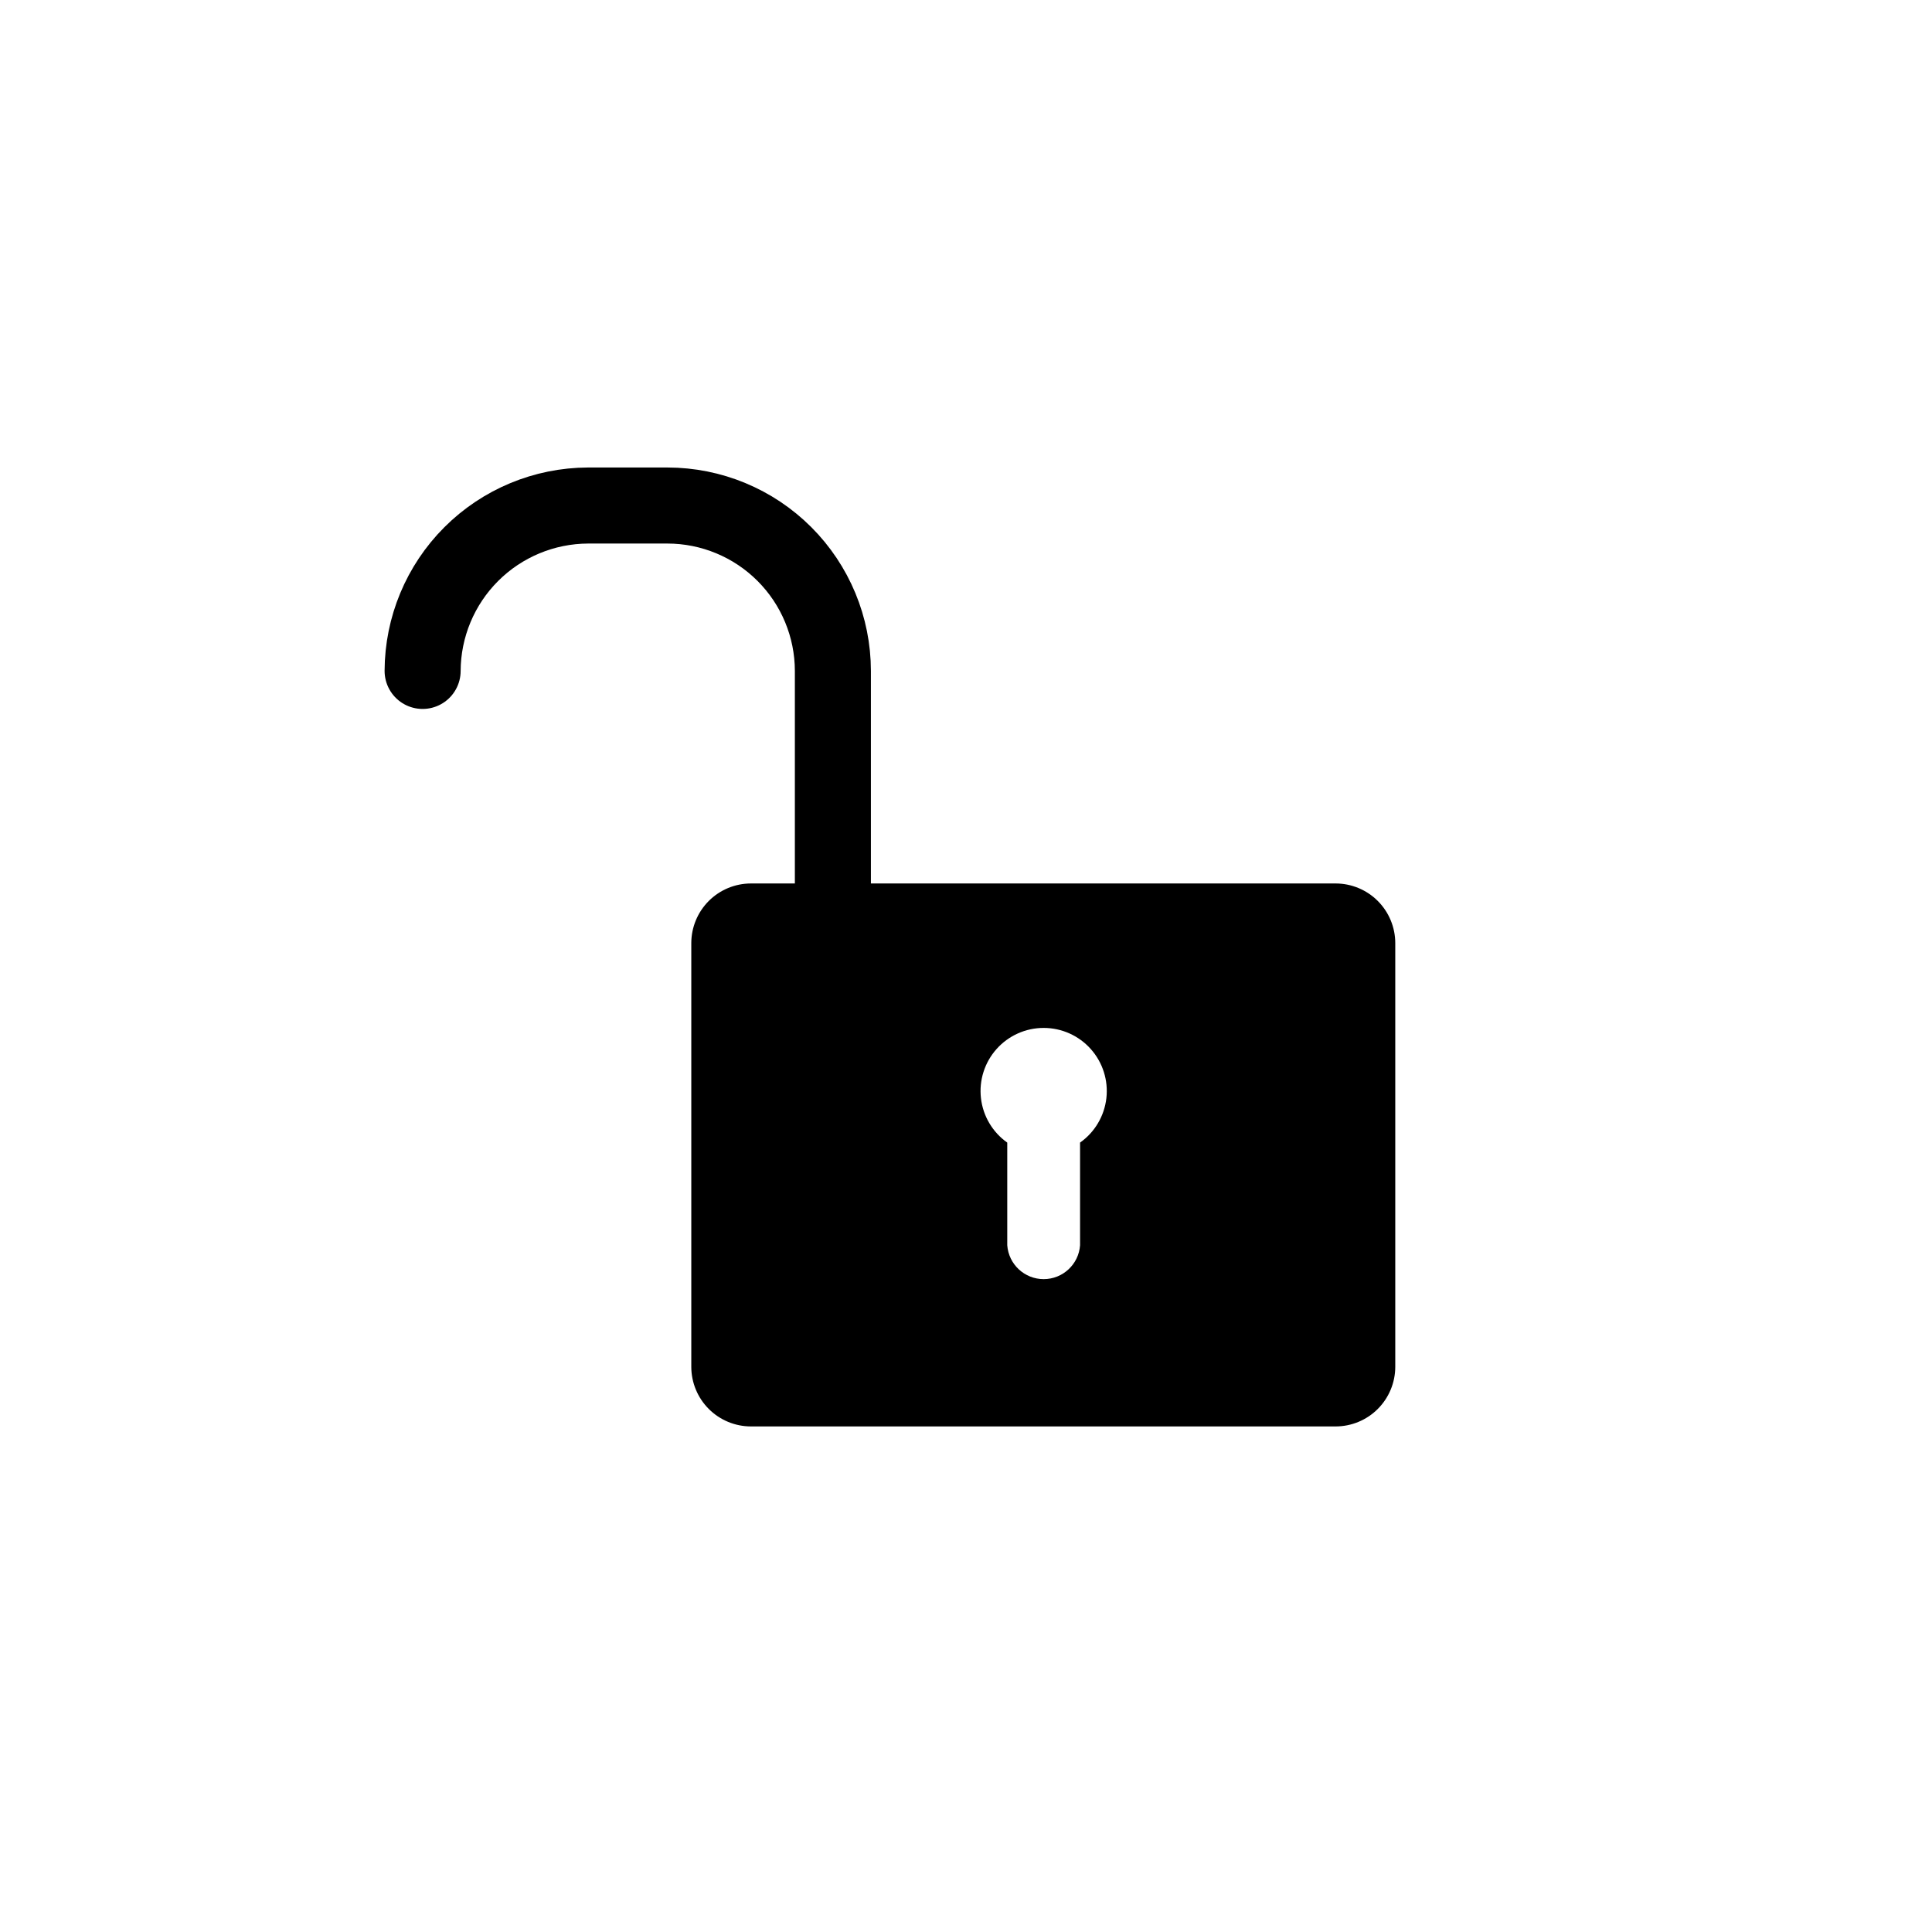
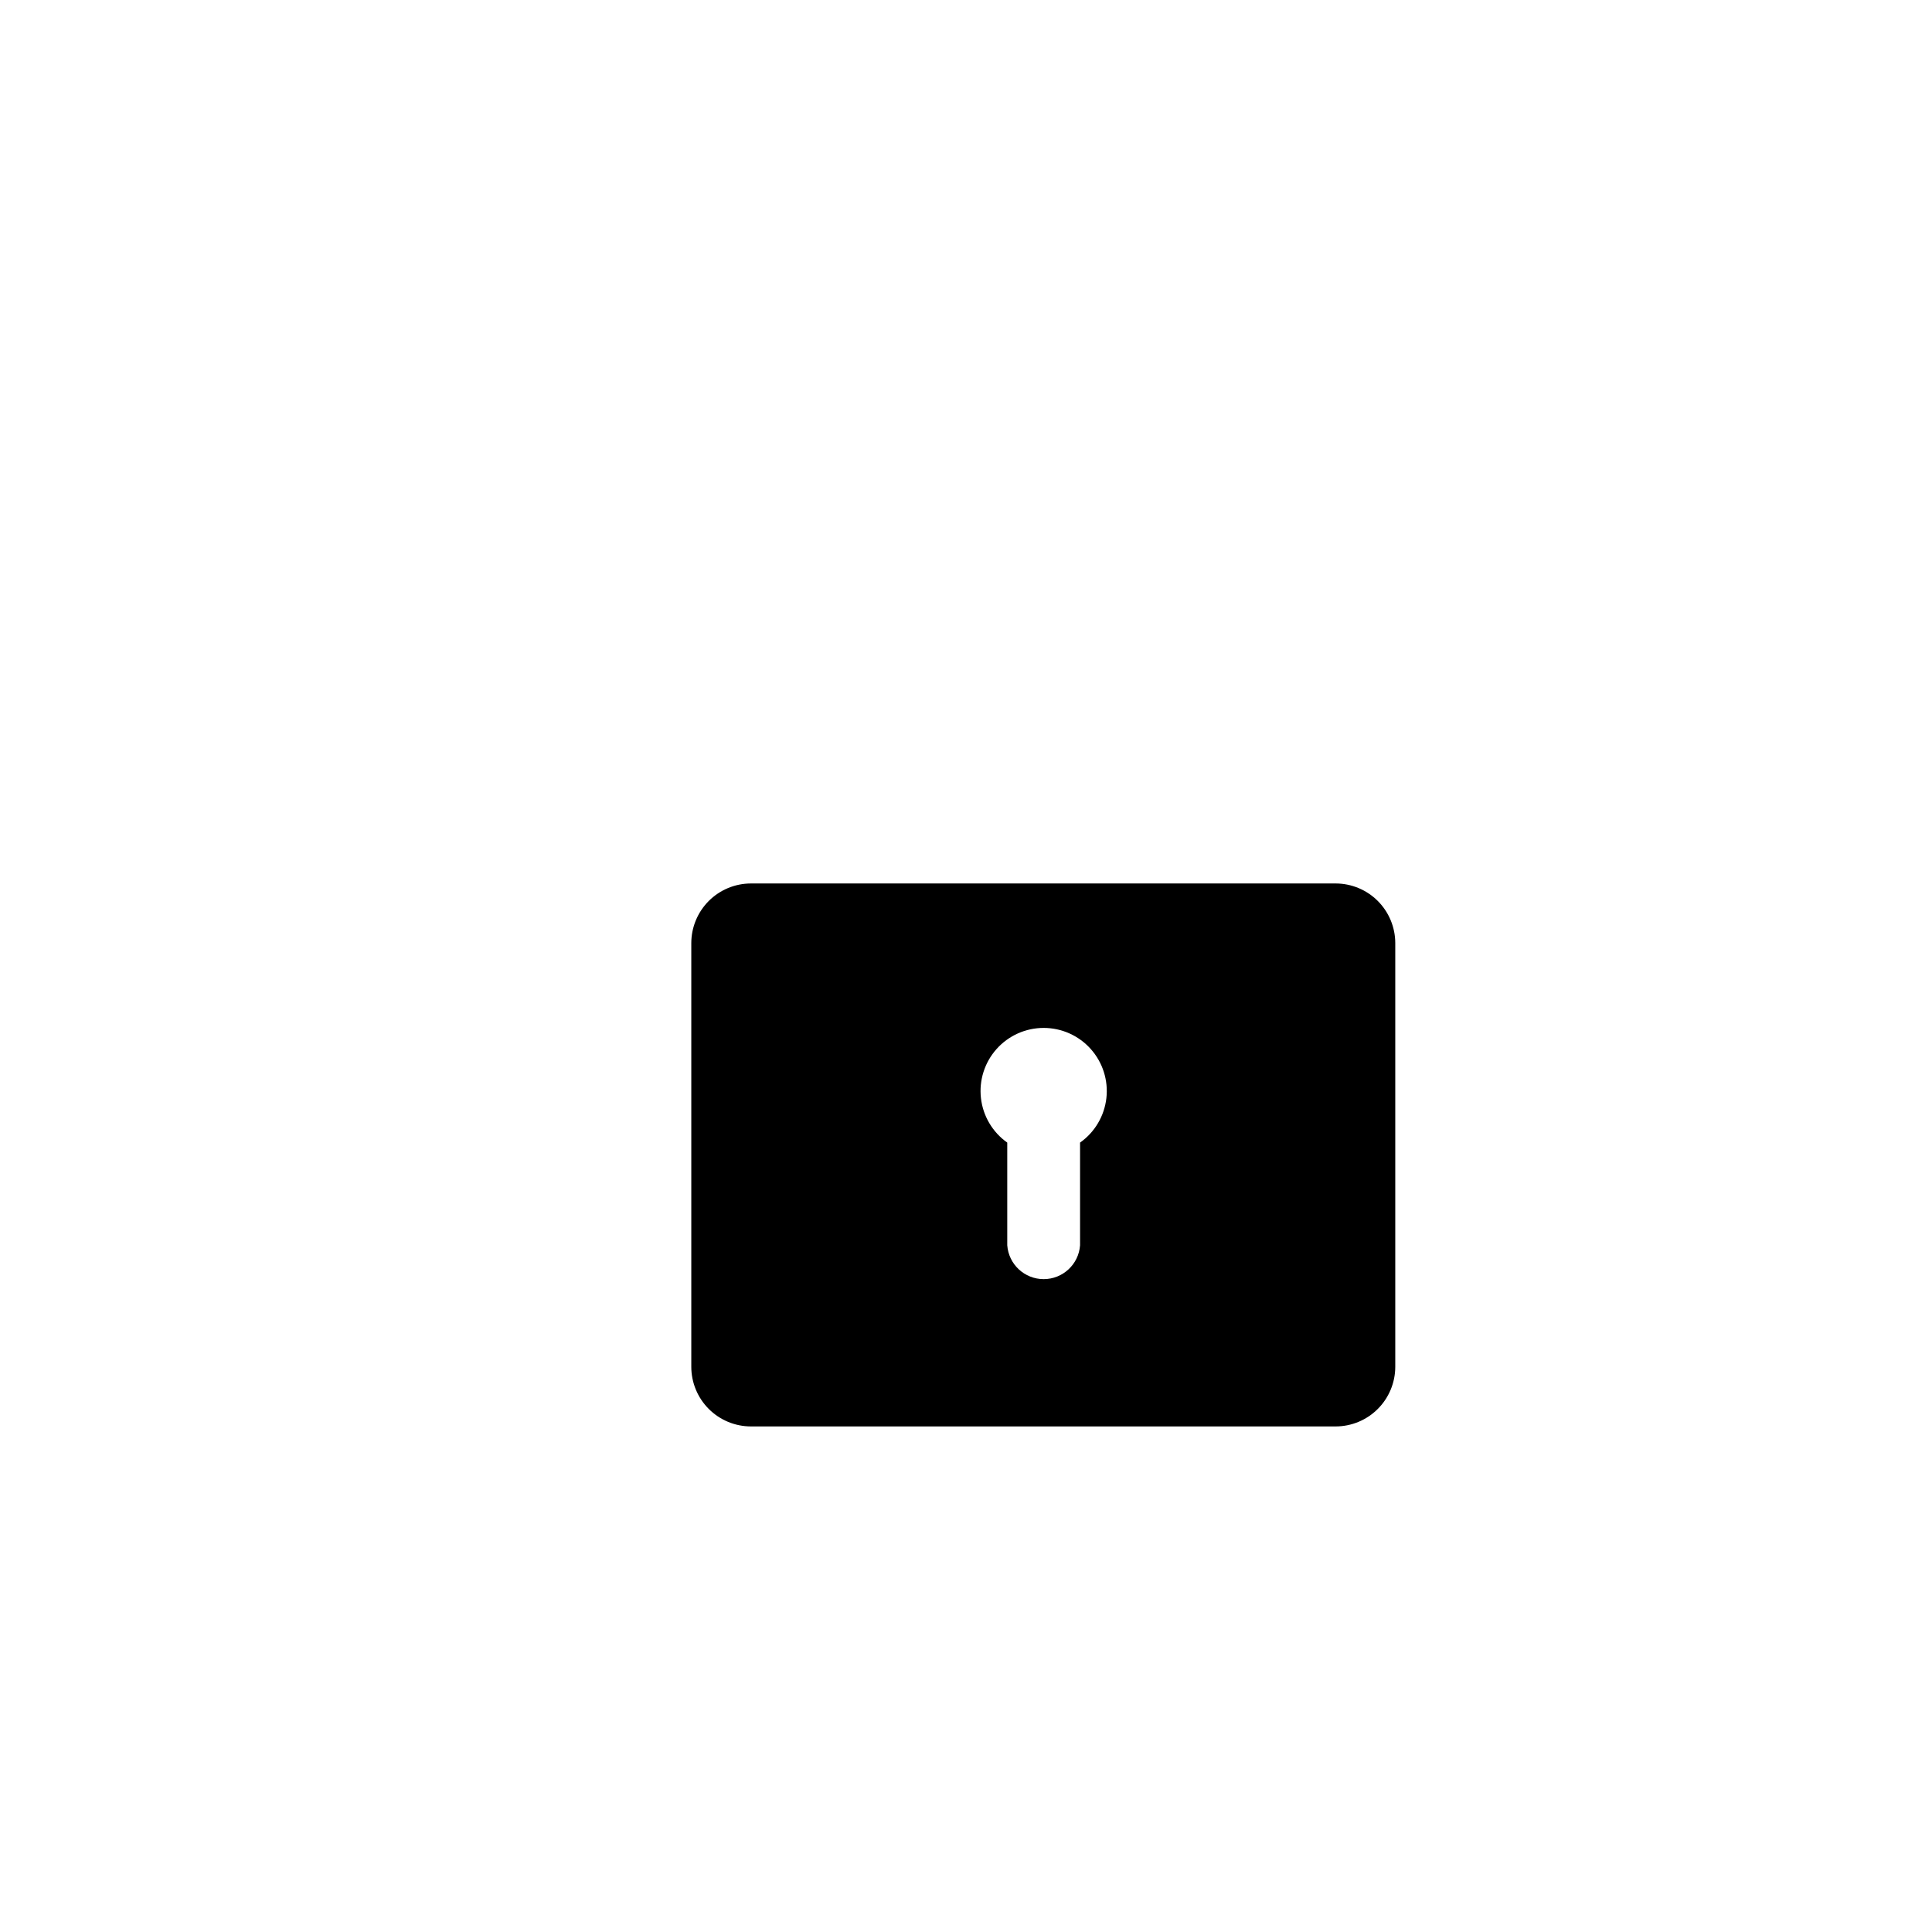
<svg xmlns="http://www.w3.org/2000/svg" width="800px" height="800px" version="1.1" viewBox="144 144 512 512">
  <defs>
    <clipPath id="a">
-       <path d="m148.09 148.09h501.91v503.81h-501.91z" />
-     </clipPath>
+       </clipPath>
  </defs>
  <path d="m497.99 378.13h-155.02c-4.18 0.012-8.184 1.68-11.137 4.633-2.953 2.957-4.621 6.957-4.633 11.137v112.35c0.012 4.18 1.68 8.184 4.633 11.137 2.953 2.957 6.957 4.621 11.137 4.633h155.02c4.18-0.012 8.184-1.676 11.137-4.633 2.953-2.953 4.621-6.957 4.633-11.137v-112.35c-0.012-4.18-1.68-8.18-4.633-11.137-2.953-2.953-6.957-4.621-11.137-4.633zm-67.762 68.668v27.207c-0.367 5.059-4.574 8.977-9.648 8.977-5.07 0-9.281-3.918-9.648-8.977v-27.207c-3.891-2.746-6.43-7.027-6.969-11.766-0.543-4.734 0.965-9.477 4.137-13.031 3.176-3.559 7.715-5.59 12.48-5.59 4.769 0 9.309 2.031 12.48 5.59 3.176 3.555 4.68 8.297 4.141 13.031-0.543 4.738-3.078 9.02-6.973 11.766z" />
  <g clip-path="url(#a)">
-     <path transform="matrix(5.038 0 0 5.038 148.09 148.09)" d="m43 45.66v-11.18c-0.002-2.307-0.92-4.518-2.551-6.149-1.631-1.631-3.843-2.549-6.149-2.551h-4.181c-2.304 0.008-4.513 0.927-6.143 2.557-1.63 1.63-2.549 3.838-2.557 6.143" fill="none" stroke="#000000" stroke-linecap="round" stroke-miterlimit="10" stroke-width="4" />
-   </g>
+     </g>
</svg>